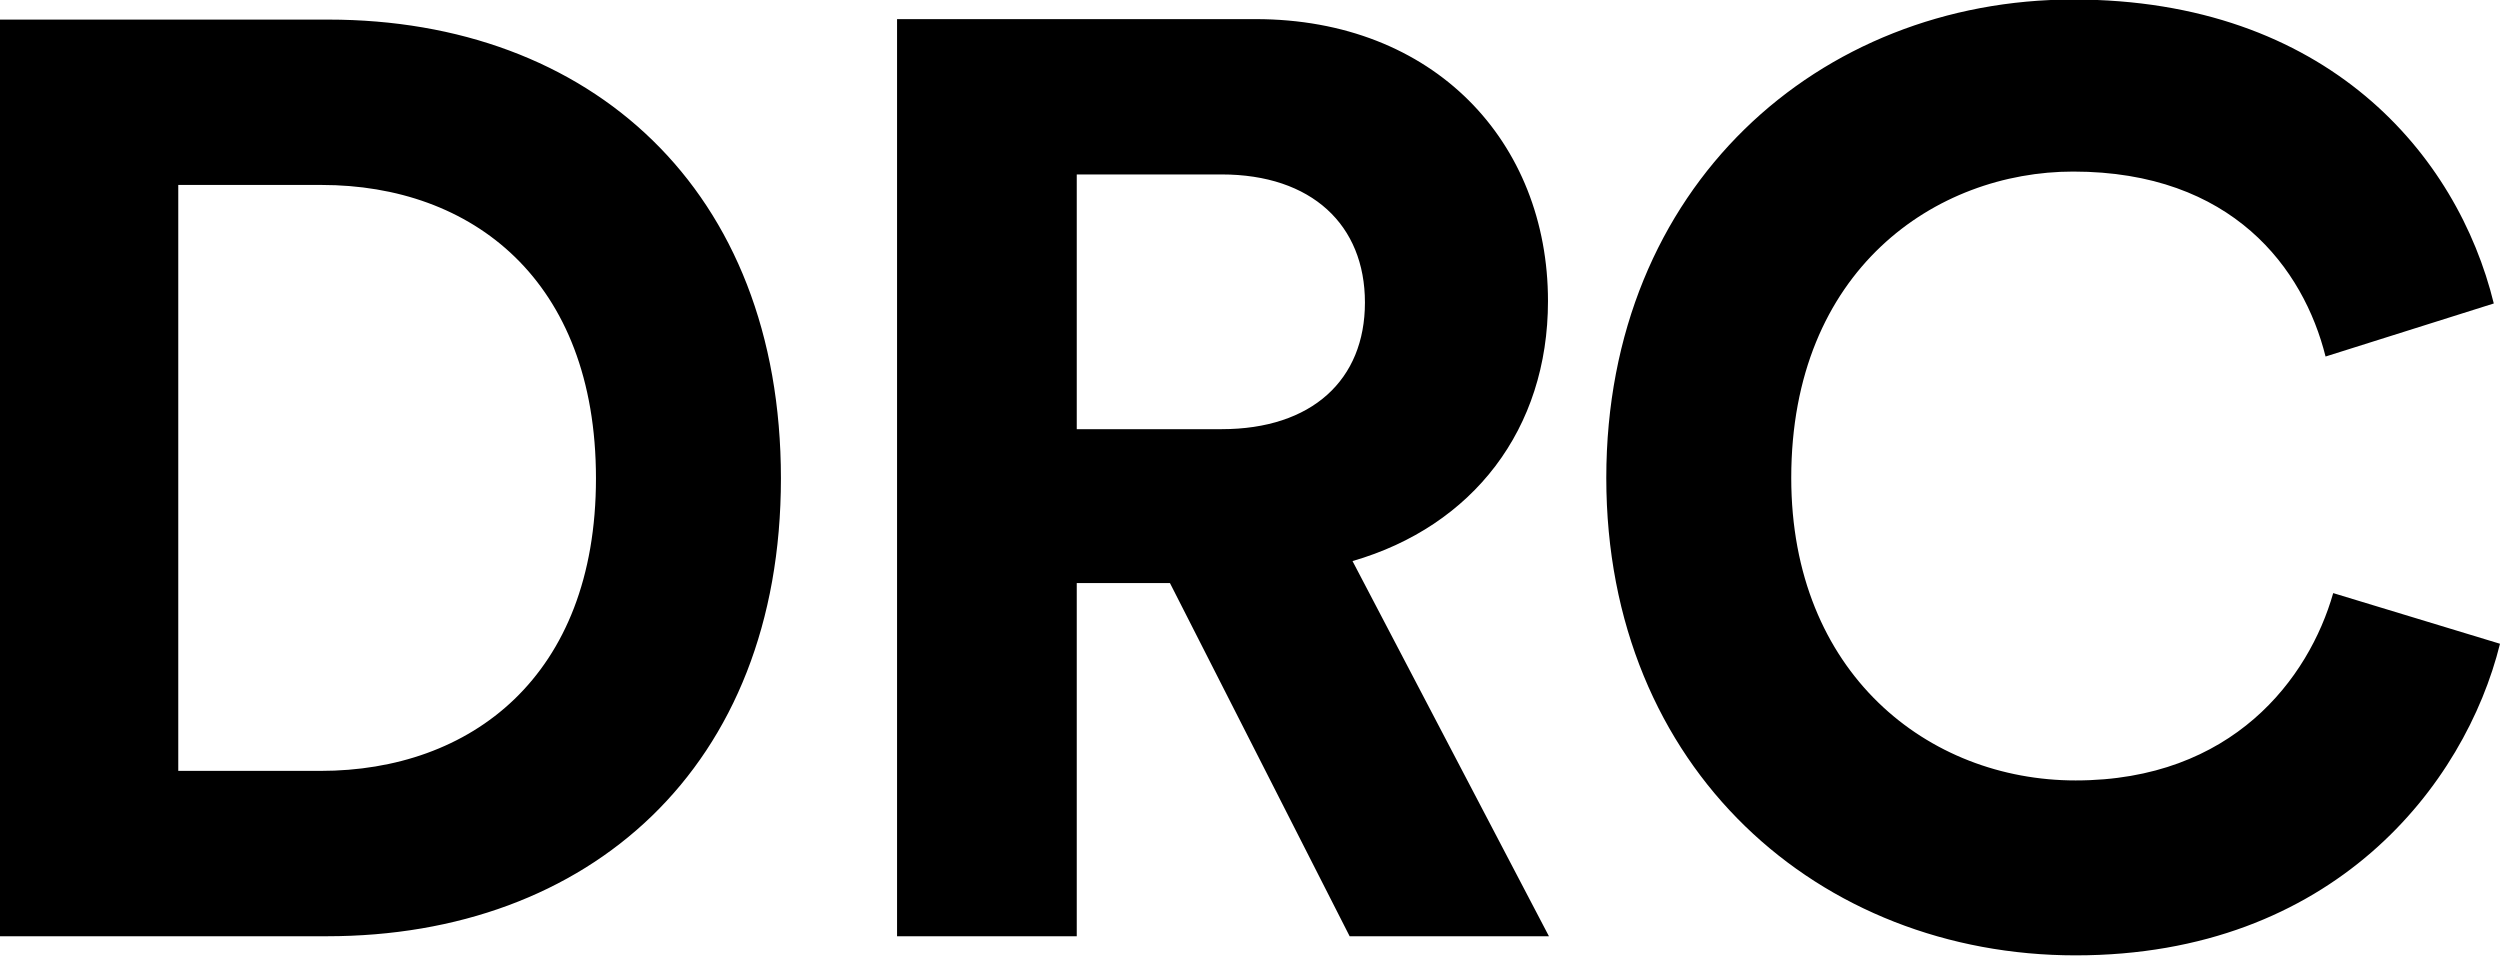
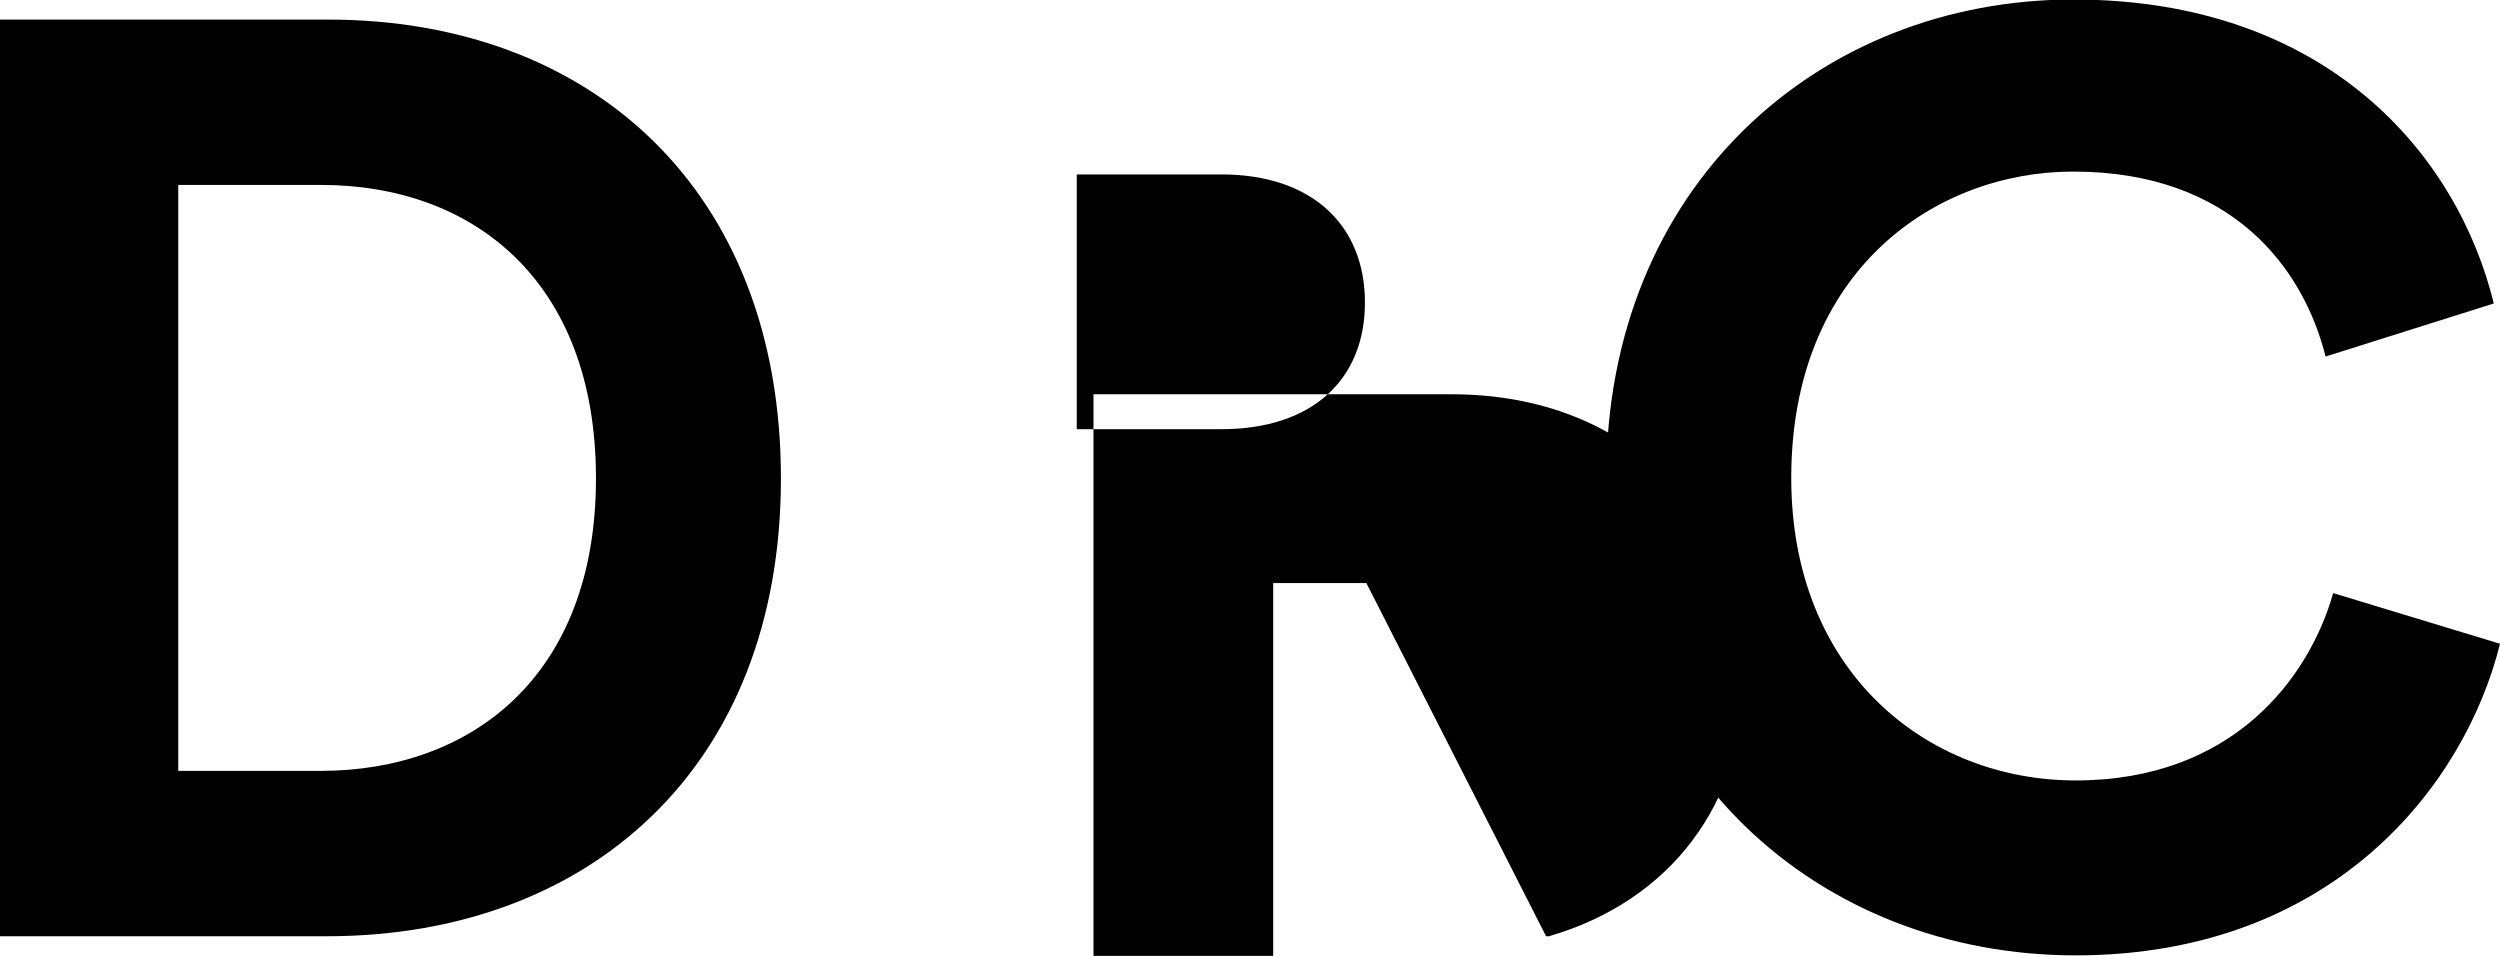
<svg xmlns="http://www.w3.org/2000/svg" viewBox="0 0 52.31 20">
-   <path d="M3.73 16.13V3.87h3c3.14 0 5.74 1.98 5.74 6.14s-2.63 6.12-5.76 6.12H3.73Zm3.11 3.46c5.47 0 9.5-3.52 9.5-9.58s-4-9.6-9.47-9.6H0v19.18h6.85Zm21.4 0h4.17l-4.11-7.85c2.52-.73 4.09-2.76 4.09-5.44 0-3.33-2.38-5.9-6.12-5.9h-7.5v19.19h3.76V12.2h1.95l3.76 7.39ZM22.53 8.98V3.65h3.03c1.89 0 3 1.06 3 2.68s-1.11 2.65-3 2.65h-3.03Zm20.9 11.01c5.39 0 8.15-3.57 8.88-6.52l-3.49-1.06c-.51 1.79-2.11 3.92-5.39 3.92-3.09 0-5.95-2.25-5.95-6.33 0-4.36 3.03-6.41 5.9-6.41 3.33 0 4.82 2.03 5.28 3.87l3.52-1.11c-.76-3.11-3.49-6.36-8.8-6.36S33.61 3.89 33.61 10s4.47 9.99 9.82 9.99Z" />
+   <path d="M3.73 16.13V3.87h3c3.14 0 5.74 1.98 5.74 6.14s-2.63 6.12-5.76 6.12H3.73Zm3.11 3.46c5.47 0 9.5-3.52 9.5-9.58s-4-9.6-9.47-9.6H0v19.18h6.85Zm21.4 0h4.17c2.52-.73 4.09-2.76 4.09-5.44 0-3.33-2.38-5.9-6.12-5.9h-7.5v19.19h3.76V12.2h1.95l3.76 7.39ZM22.53 8.98V3.65h3.03c1.89 0 3 1.06 3 2.68s-1.11 2.65-3 2.65h-3.03Zm20.9 11.01c5.39 0 8.15-3.57 8.88-6.52l-3.49-1.06c-.51 1.79-2.11 3.92-5.39 3.92-3.09 0-5.95-2.25-5.95-6.33 0-4.36 3.03-6.41 5.9-6.41 3.33 0 4.82 2.03 5.28 3.87l3.52-1.11c-.76-3.11-3.49-6.36-8.8-6.36S33.61 3.89 33.61 10s4.47 9.99 9.82 9.99Z" />
</svg>